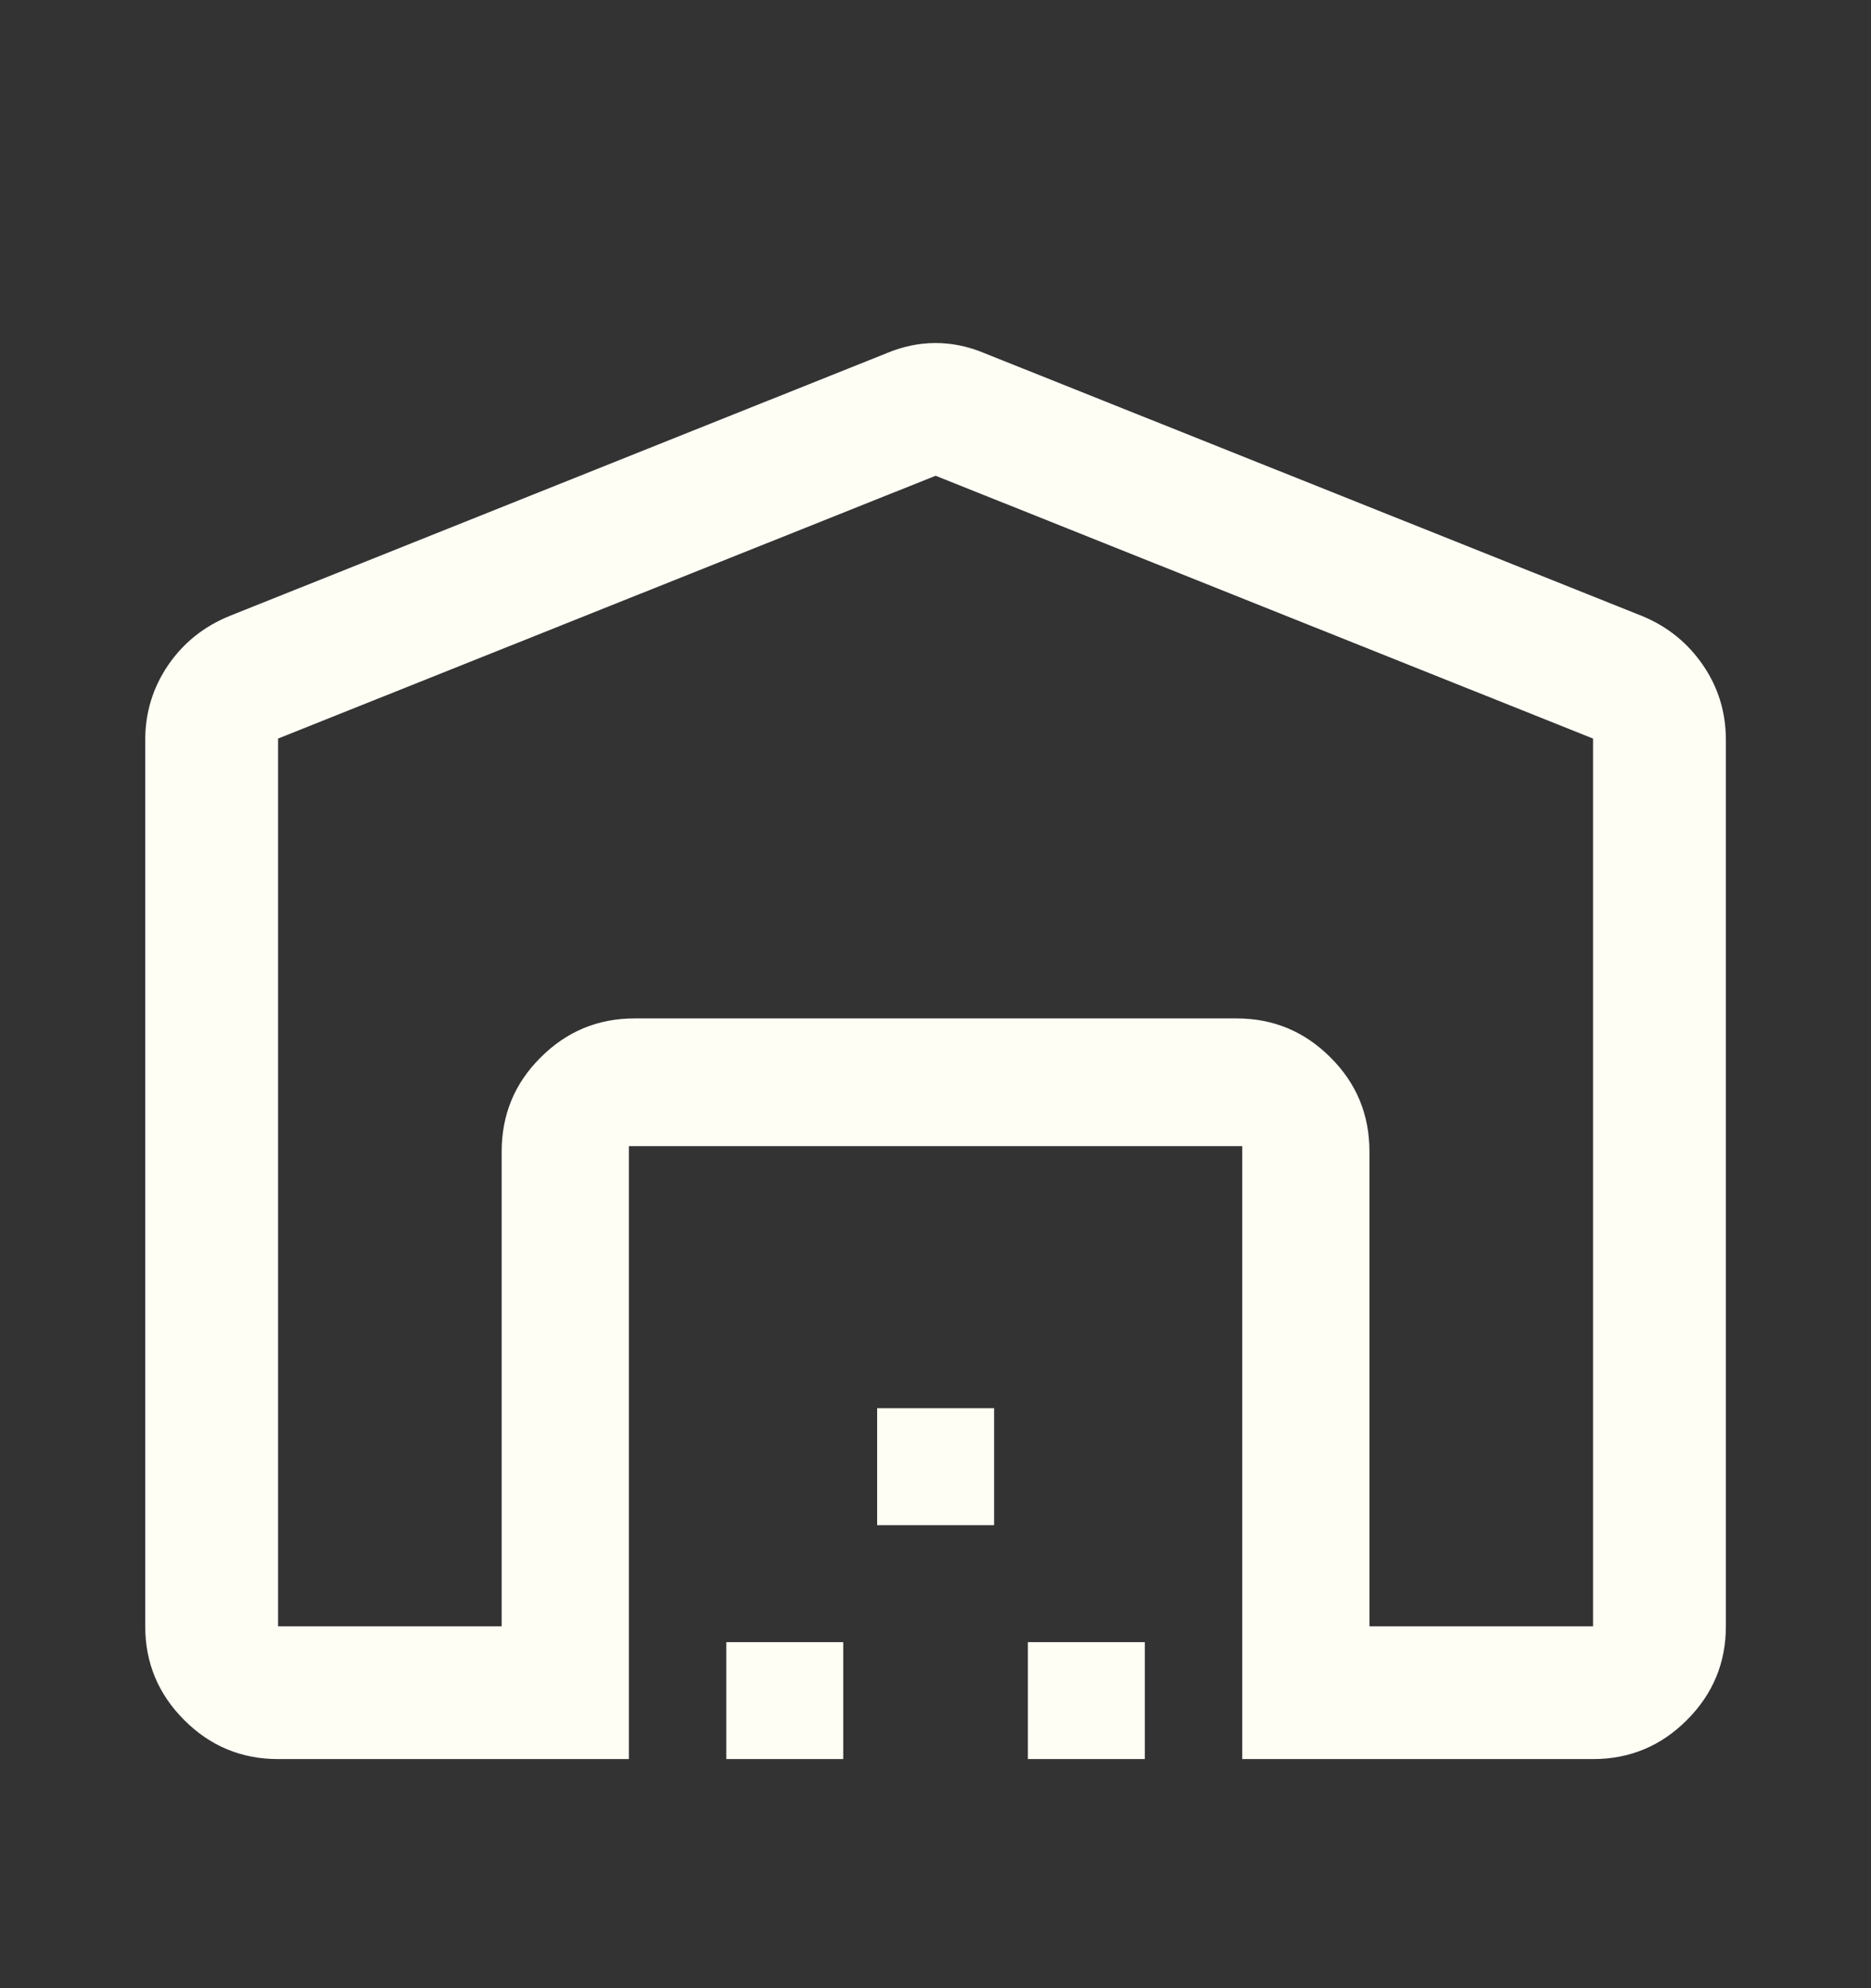
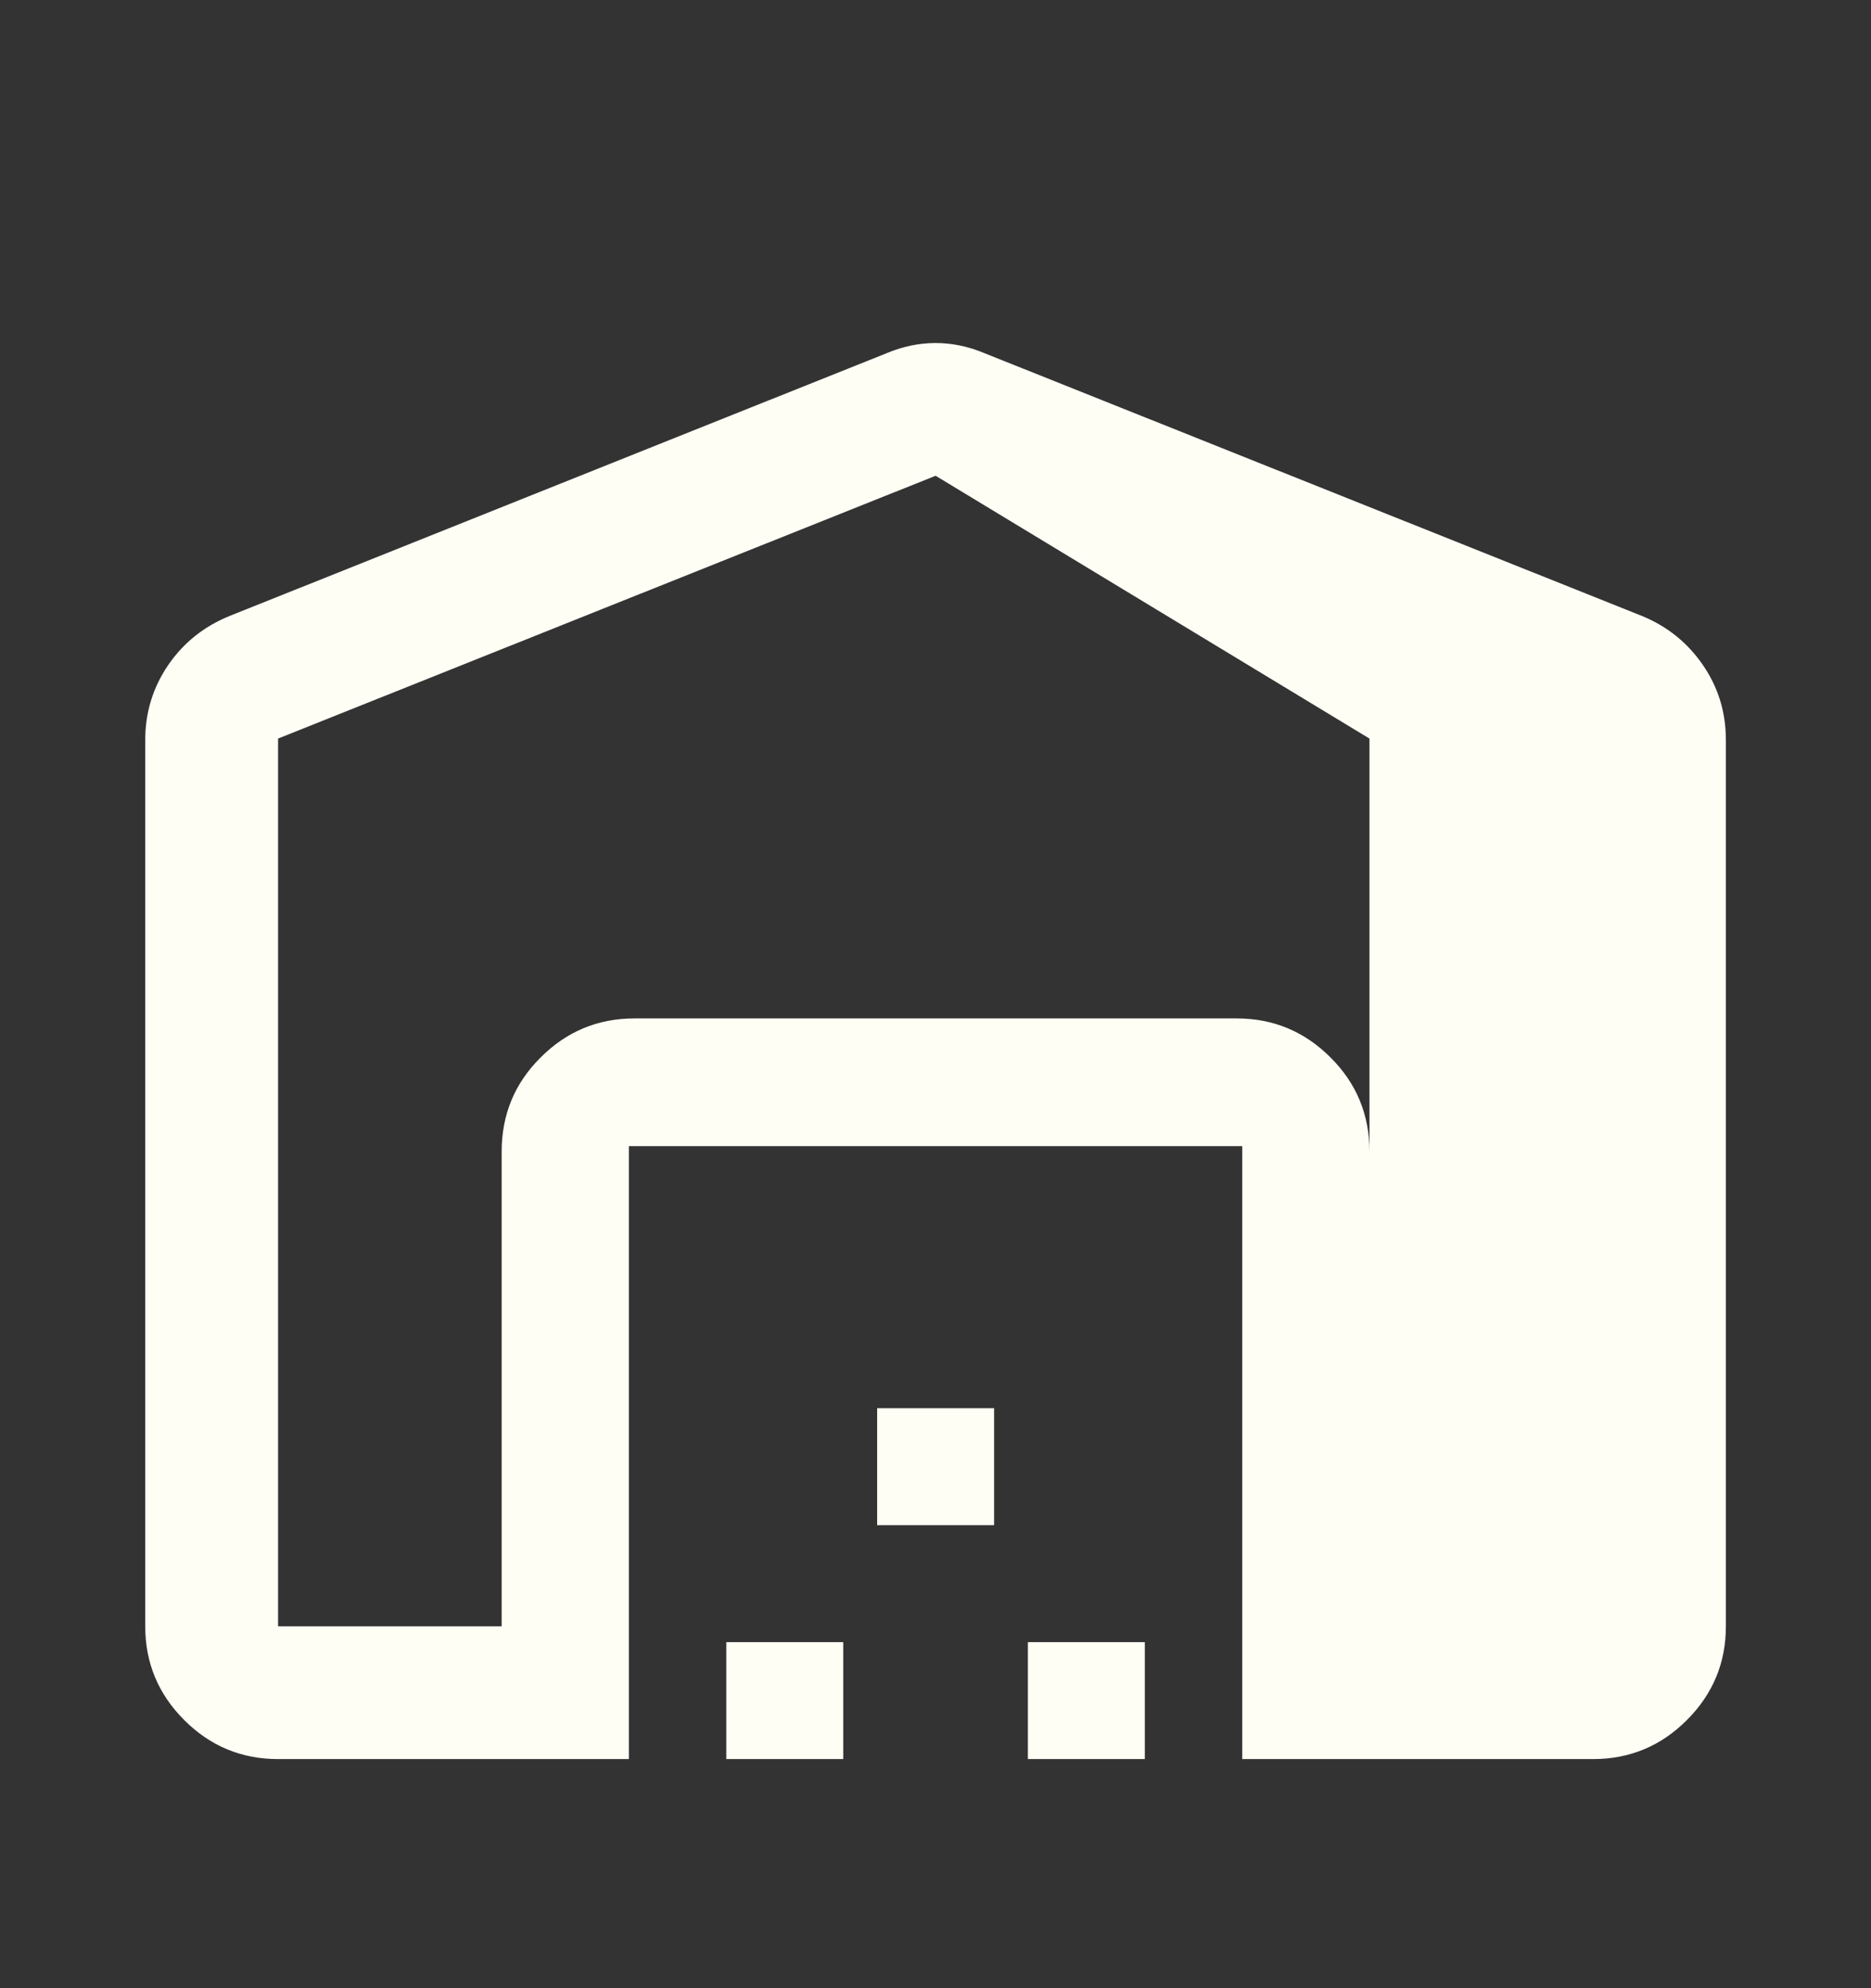
<svg xmlns="http://www.w3.org/2000/svg" width="16" height="17" viewBox="0 0 16 17" fill="none">
  <rect x="0" y="0" width="16" height="17" fill="#333333" stroke="none" />
-   <path d="M8.001 4.068L2.378 6.315V13.906H4.29V9.847C4.29 9.531 4.401 9.262 4.624 9.041C4.846 8.819 5.113 8.708 5.426 8.708H10.575C10.888 8.708 11.155 8.819 11.377 9.041C11.6 9.262 11.711 9.531 11.711 9.847V13.906H13.623V6.315L8.001 4.068ZM1.242 13.906V6.327C1.242 6.091 1.308 5.878 1.438 5.687C1.569 5.496 1.744 5.356 1.963 5.267L7.582 3.02C7.72 2.962 7.86 2.933 8.001 2.933C8.141 2.933 8.281 2.962 8.419 3.02L14.042 5.267C14.258 5.356 14.432 5.496 14.563 5.687C14.694 5.878 14.759 6.091 14.759 6.327V13.906C14.759 14.218 14.648 14.485 14.425 14.708C14.203 14.93 13.936 15.041 13.623 15.041H10.623V9.8H5.378V15.041H2.378C2.065 15.041 1.798 14.93 1.576 14.708C1.353 14.485 1.242 14.218 1.242 13.906ZM6.211 15.041V14.041H7.211V15.041H6.211ZM7.501 13.041V12.041H8.501V13.041H7.501ZM8.79 15.041V14.041H9.79V15.041H8.79Z" fill="#FFFEF5" />
+   <path d="M8.001 4.068L2.378 6.315V13.906H4.29V9.847C4.29 9.531 4.401 9.262 4.624 9.041C4.846 8.819 5.113 8.708 5.426 8.708H10.575C10.888 8.708 11.155 8.819 11.377 9.041C11.6 9.262 11.711 9.531 11.711 9.847V13.906V6.315L8.001 4.068ZM1.242 13.906V6.327C1.242 6.091 1.308 5.878 1.438 5.687C1.569 5.496 1.744 5.356 1.963 5.267L7.582 3.02C7.72 2.962 7.86 2.933 8.001 2.933C8.141 2.933 8.281 2.962 8.419 3.02L14.042 5.267C14.258 5.356 14.432 5.496 14.563 5.687C14.694 5.878 14.759 6.091 14.759 6.327V13.906C14.759 14.218 14.648 14.485 14.425 14.708C14.203 14.93 13.936 15.041 13.623 15.041H10.623V9.8H5.378V15.041H2.378C2.065 15.041 1.798 14.93 1.576 14.708C1.353 14.485 1.242 14.218 1.242 13.906ZM6.211 15.041V14.041H7.211V15.041H6.211ZM7.501 13.041V12.041H8.501V13.041H7.501ZM8.79 15.041V14.041H9.79V15.041H8.79Z" fill="#FFFEF5" />
</svg>